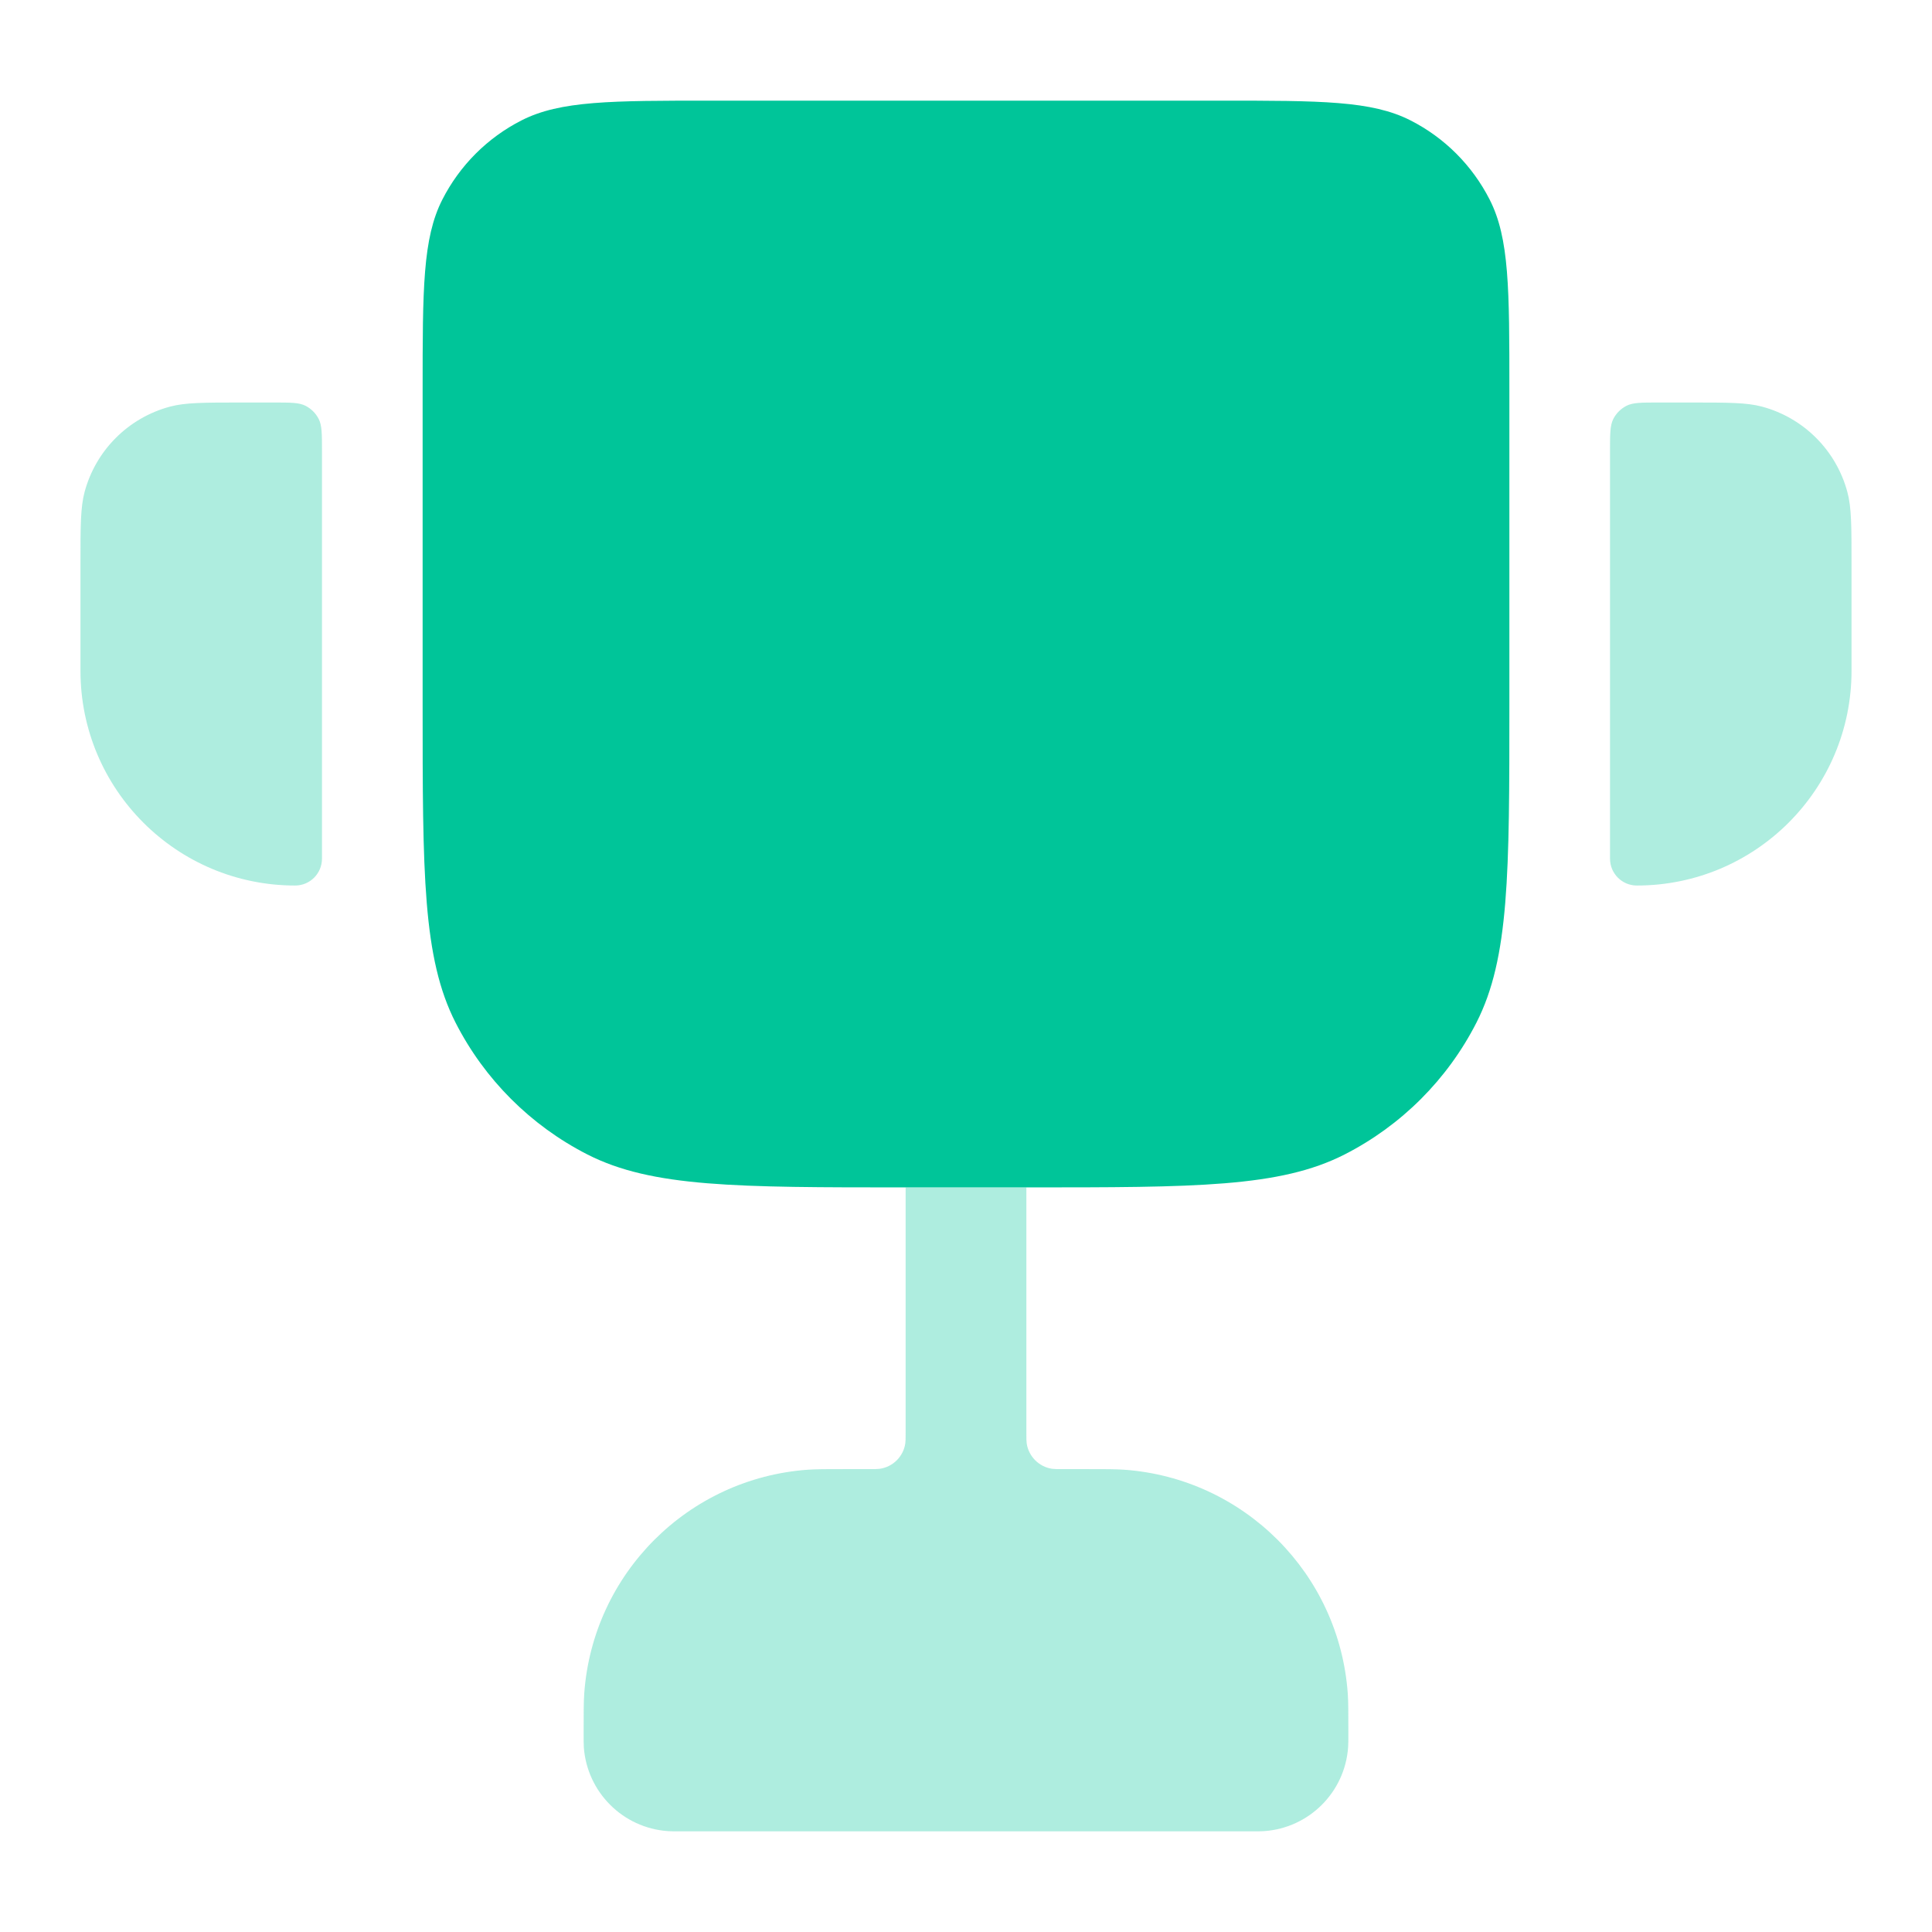
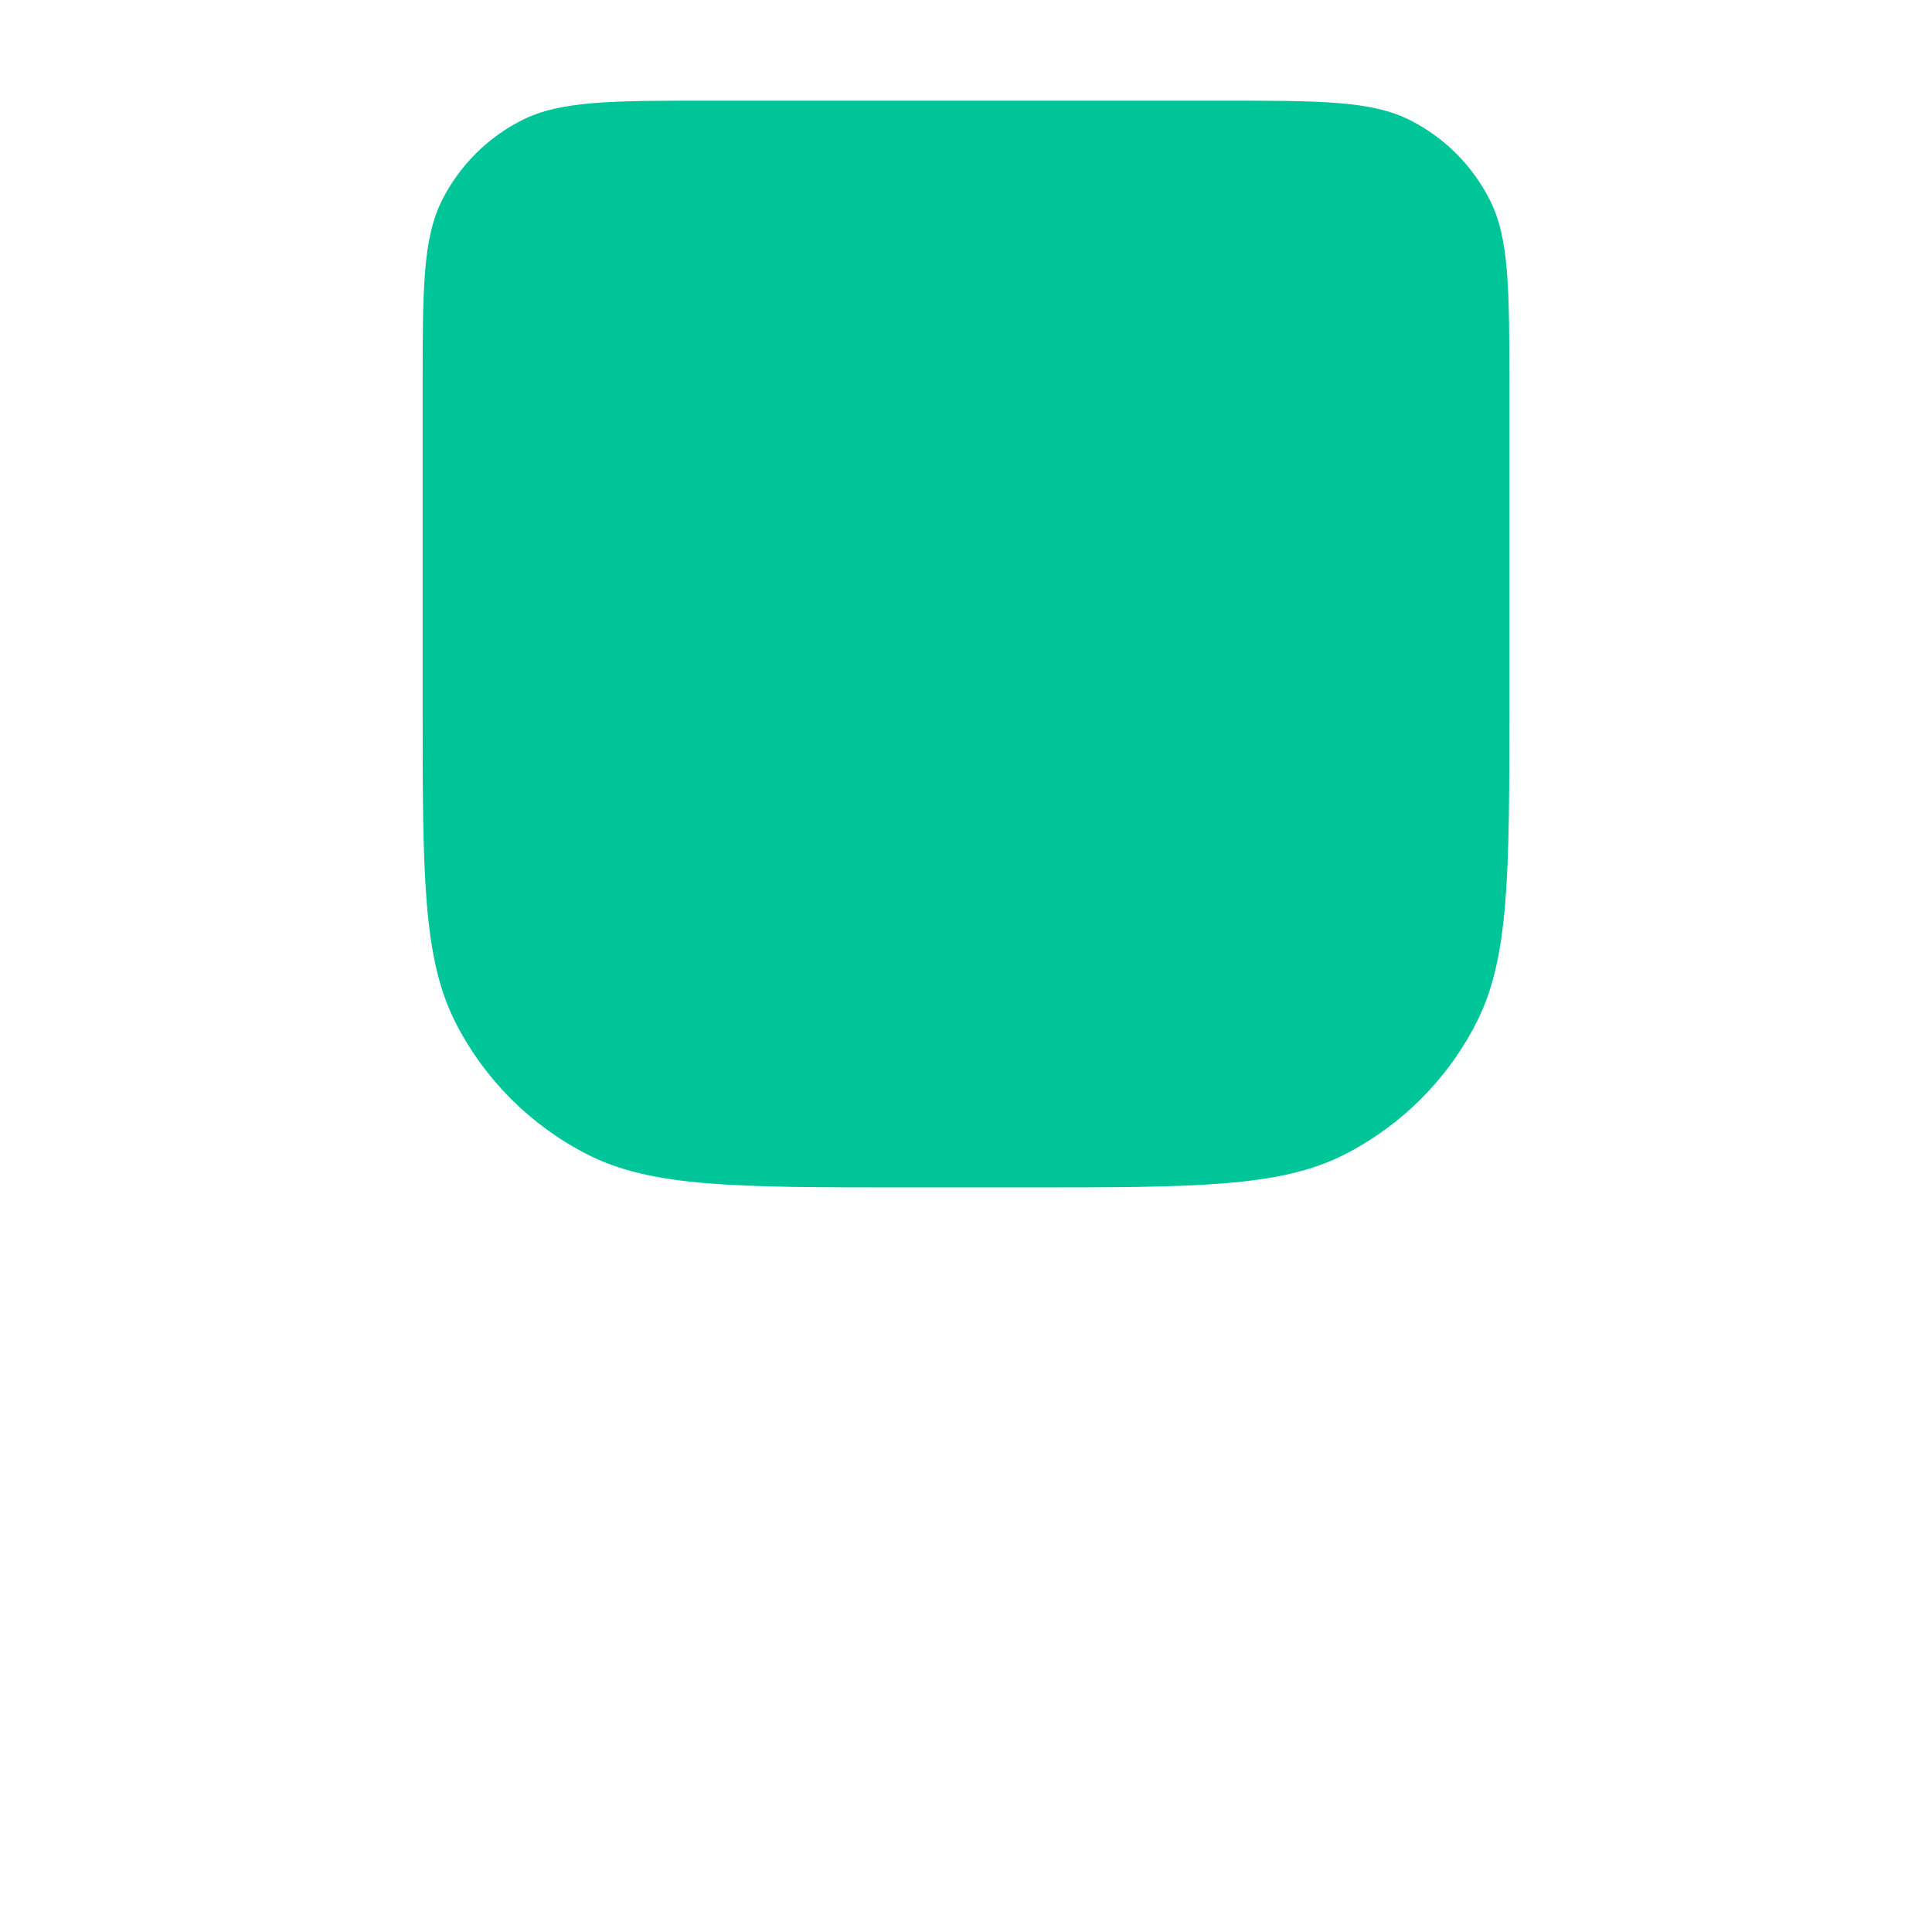
<svg xmlns="http://www.w3.org/2000/svg" width="32" height="32" viewBox="0 0 32 32" fill="none">
  <g opacity="0.32">
-     <path d="M5.333 7.467C5.333 7.187 5.333 7.047 5.279 6.94C5.231 6.846 5.154 6.769 5.06 6.721C4.953 6.667 4.813 6.667 4.533 6.667H4C3.38 6.667 3.07 6.667 2.816 6.735C2.125 6.92 1.586 7.459 1.401 8.149C1.333 8.403 1.333 8.713 1.333 9.333V11.111C1.333 13.075 2.925 14.667 4.889 14.667V14.667C5.134 14.667 5.333 14.468 5.333 14.222V7.467Z" fill="#00C599" />
-     <path d="M26.667 7.467C26.667 7.187 26.667 7.047 26.721 6.94C26.769 6.846 26.846 6.769 26.94 6.721C27.047 6.667 27.187 6.667 27.467 6.667H28C28.62 6.667 28.93 6.667 29.184 6.735C29.874 6.92 30.413 7.459 30.598 8.149C30.667 8.403 30.667 8.713 30.667 9.333V11.111C30.667 13.075 29.075 14.667 27.111 14.667V14.667C26.866 14.667 26.667 14.468 26.667 14.222V7.467Z" fill="#00C599" />
-     <path d="M15 19.667V23.741C15 23.827 15 23.87 14.995 23.906C14.963 24.124 14.791 24.296 14.572 24.328C14.536 24.333 14.493 24.333 14.407 24.333H14.03C13.693 24.333 13.524 24.333 13.381 24.343C11.397 24.485 9.819 26.064 9.677 28.048C9.667 28.191 9.667 28.359 9.667 28.697V28.697C9.667 28.824 9.667 28.887 9.67 28.94C9.724 29.684 10.316 30.276 11.06 30.329C11.113 30.333 11.176 30.333 11.303 30.333H20.697C20.823 30.333 20.887 30.333 20.94 30.329C21.684 30.276 22.276 29.684 22.329 28.94C22.333 28.887 22.333 28.824 22.333 28.697V28.697C22.333 28.359 22.333 28.191 22.323 28.048C22.181 26.064 20.603 24.485 18.619 24.343C18.476 24.333 18.307 24.333 17.97 24.333H17.593C17.506 24.333 17.463 24.333 17.427 24.328C17.209 24.296 17.037 24.124 17.005 23.906C17 23.87 17 23.827 17 23.741V19.667H15Z" fill="#00C599" />
-   </g>
+     </g>
  <path d="M20.2 1.667H11.8C10.12 1.667 9.28 1.667 8.638 1.994C8.074 2.281 7.615 2.74 7.327 3.305C7 3.946 7 4.787 7 6.467V11.667C7 14.467 7 15.867 7.545 16.937C8.024 17.877 8.789 18.642 9.73 19.122C10.8 19.667 12.2 19.667 15 19.667H17C19.8 19.667 21.2 19.667 22.27 19.122C23.211 18.642 23.976 17.877 24.455 16.937C25 15.867 25 14.467 25 11.667V6.467C25 4.787 25 3.946 24.673 3.305C24.385 2.74 23.927 2.281 23.362 1.994C22.72 1.667 21.88 1.667 20.2 1.667Z" fill="#00C599" />
</svg>